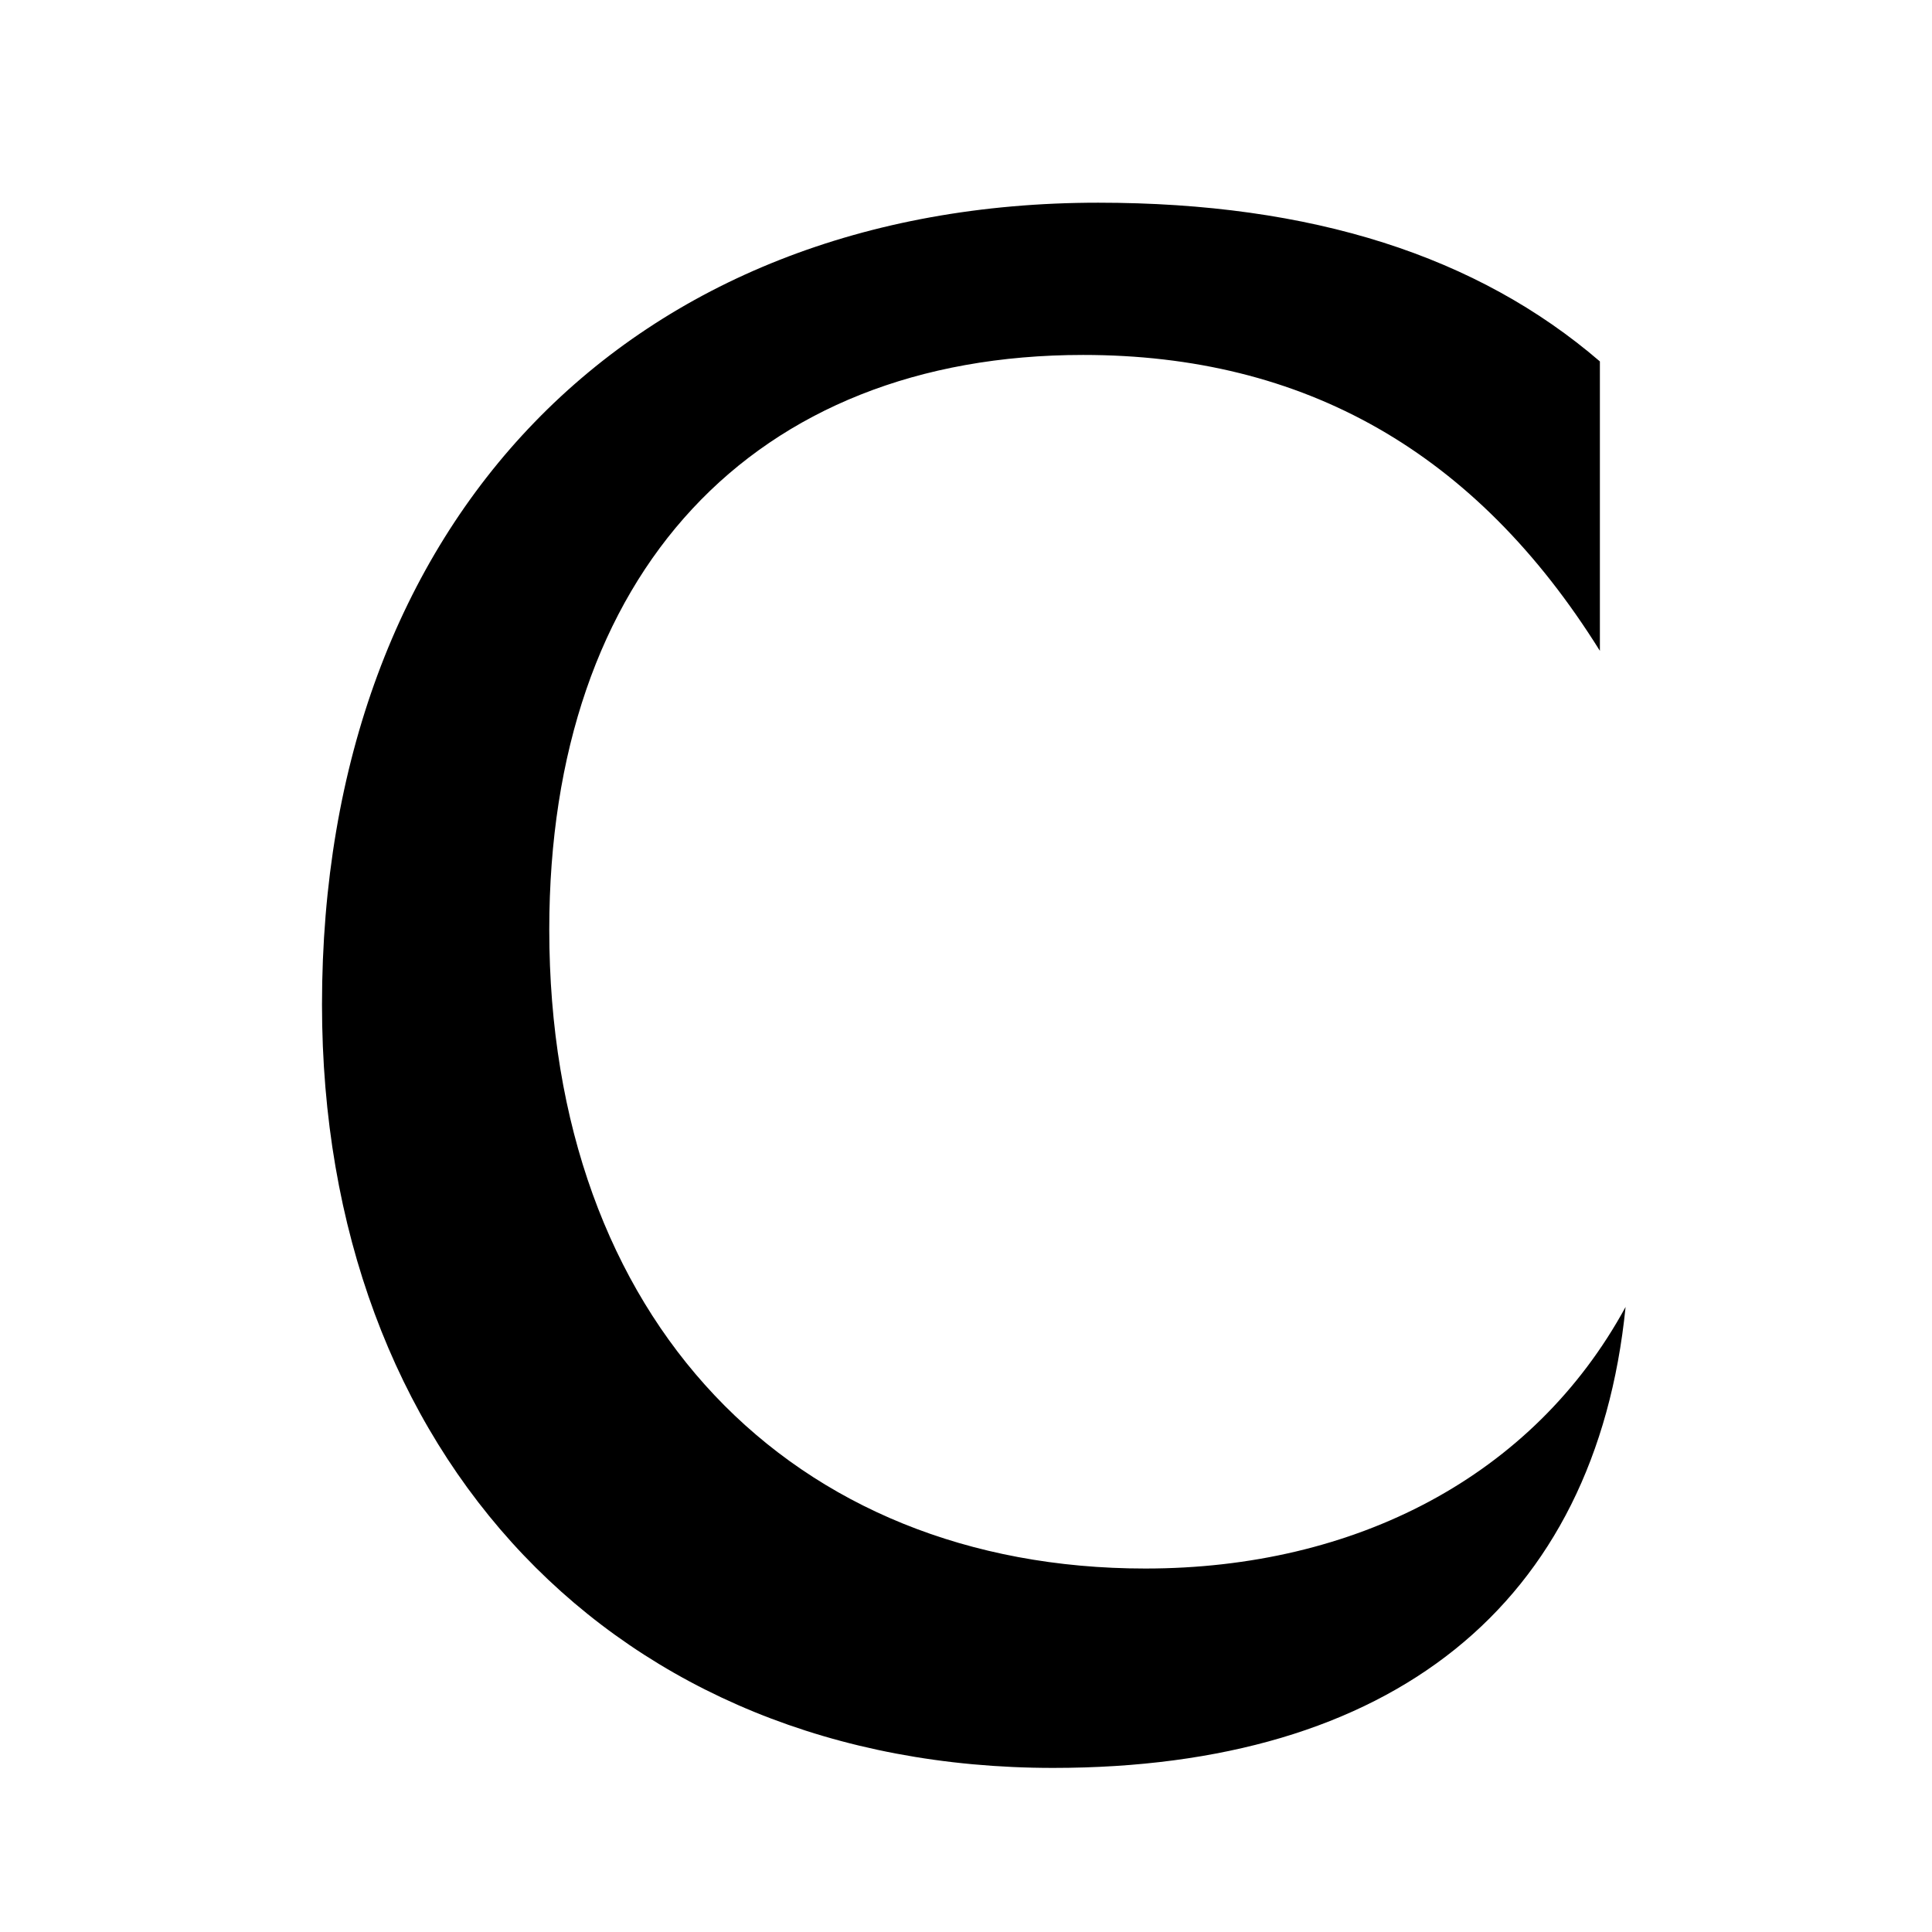
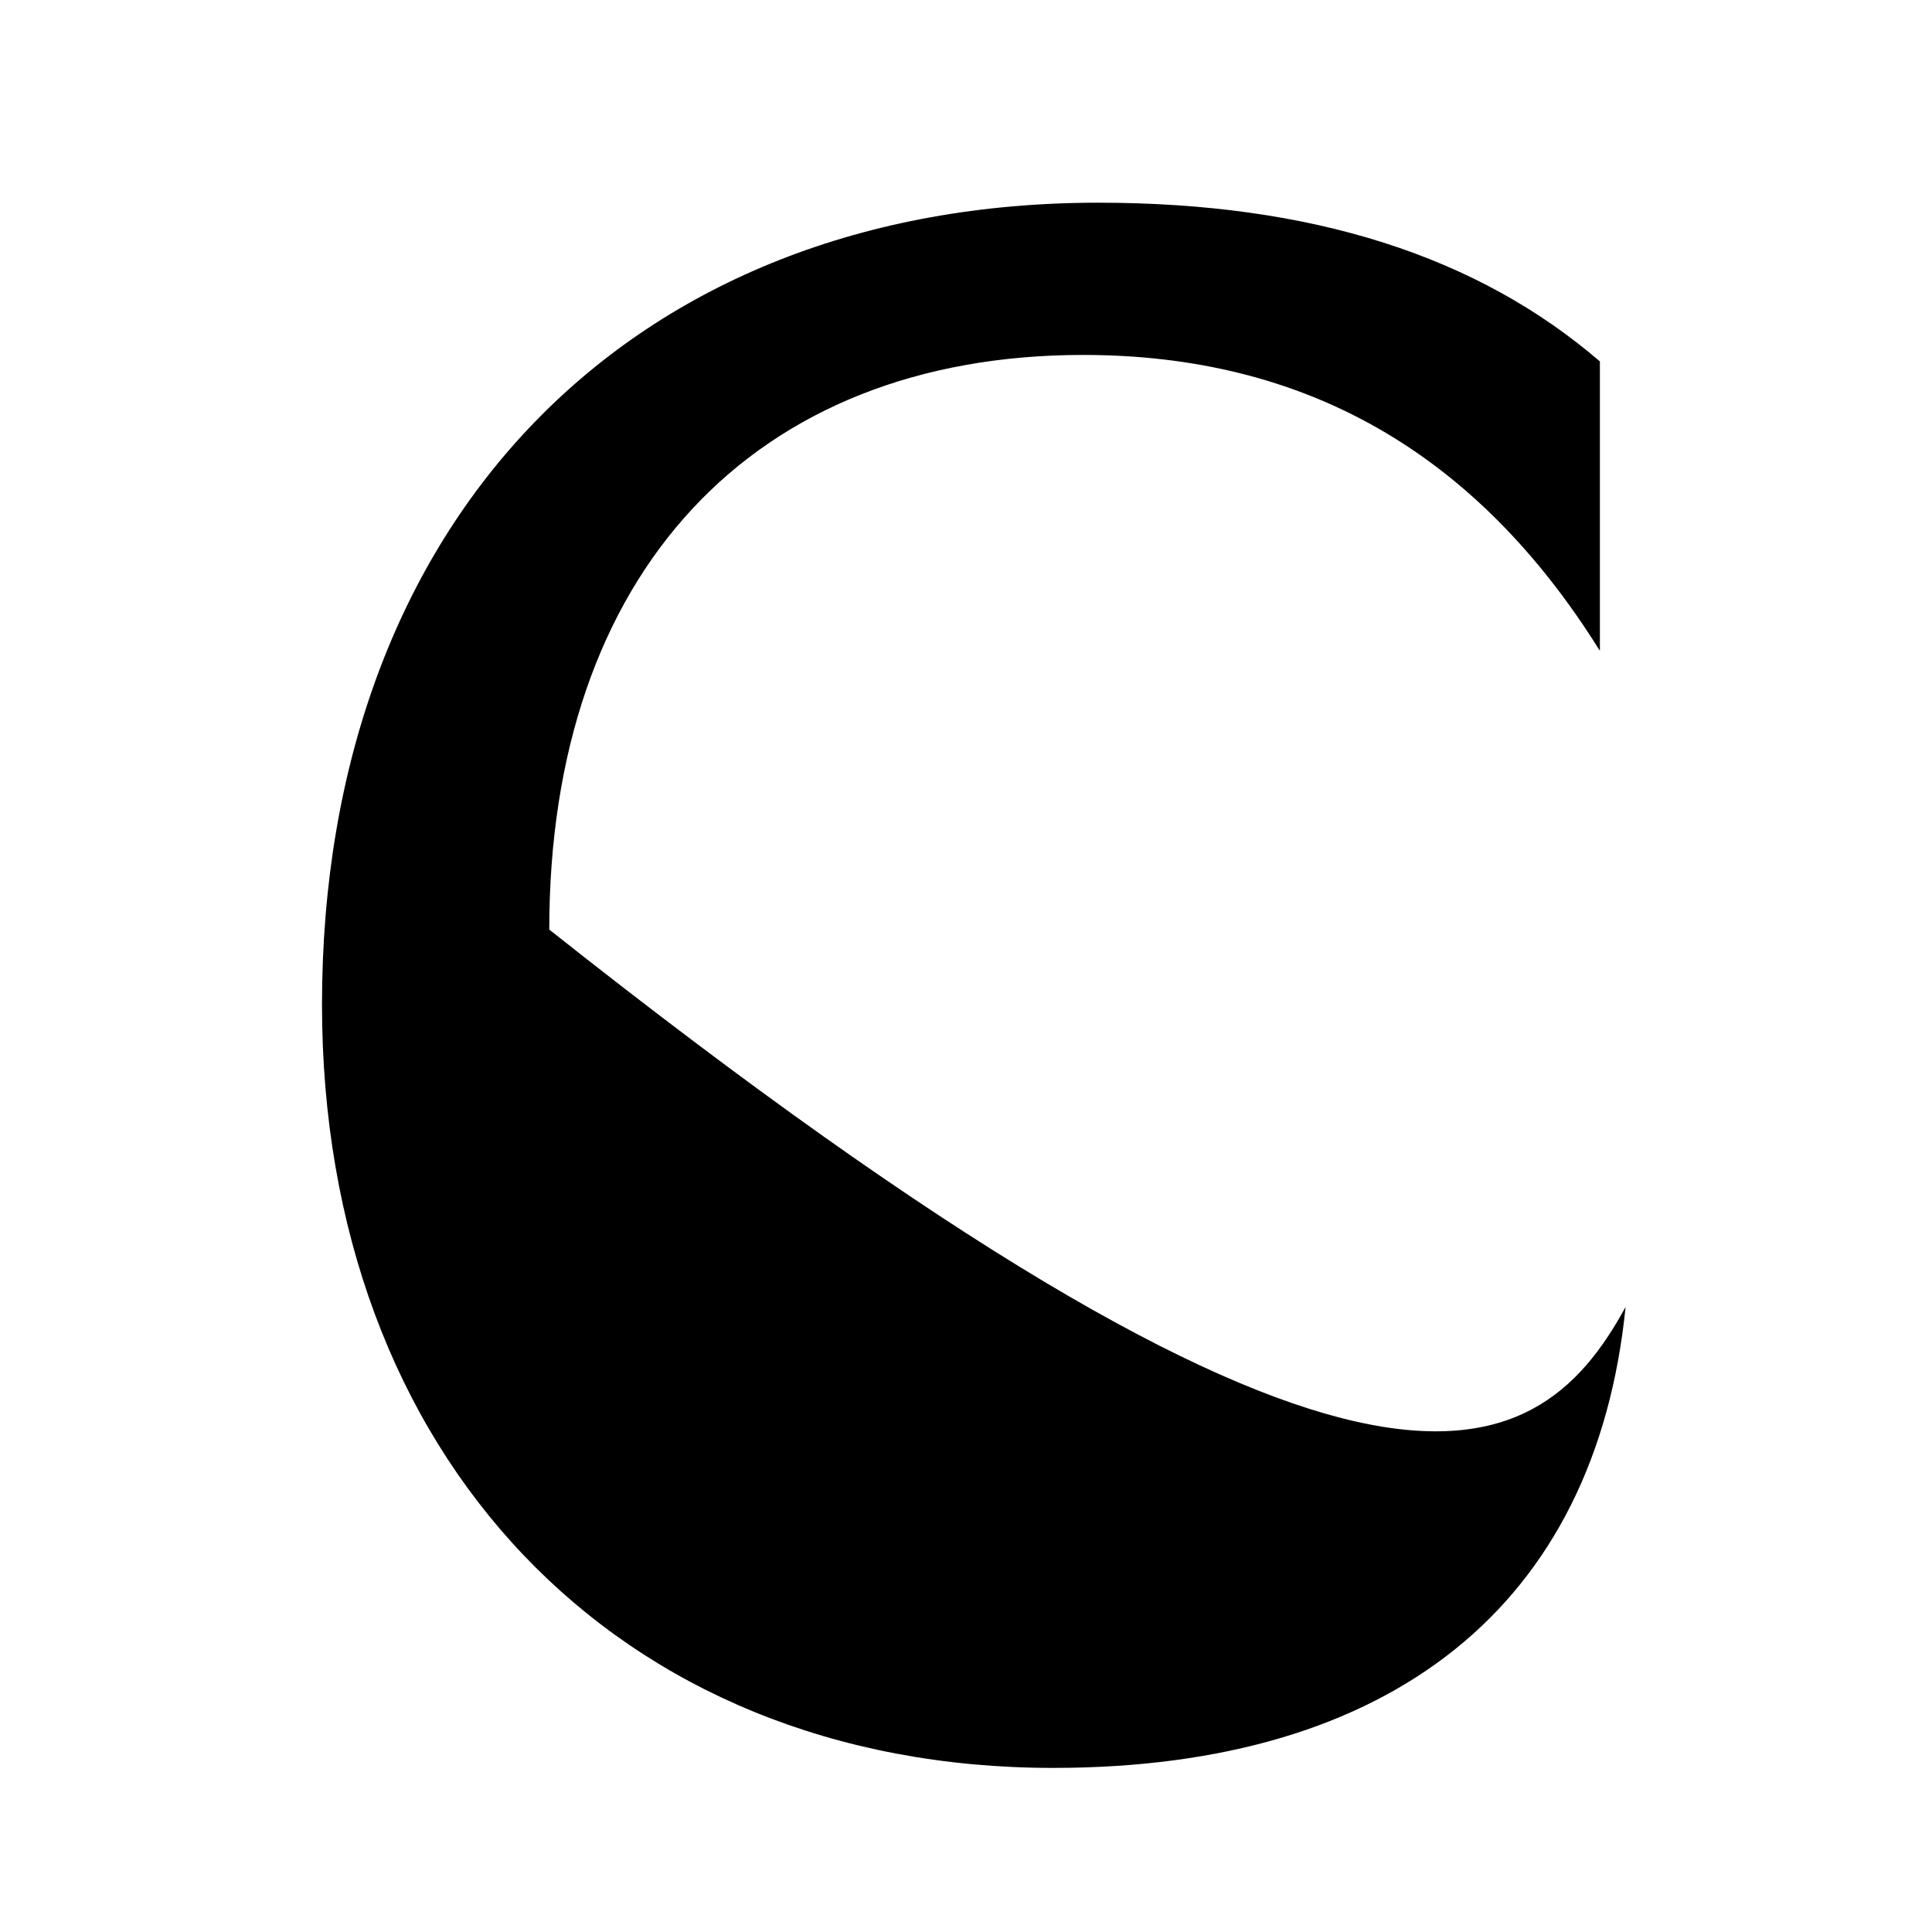
<svg xmlns="http://www.w3.org/2000/svg" viewBox="-10 -30 60 60">
-   <path fill="#000000" d="M0,1.199C0,-13.849 9.589,-23.705 24.104,-23.705C30.763,-23.705 35.89,-22.04 39.686,-18.776L39.686,-9.788C35.823,-15.98 30.497,-18.977 23.638,-18.977C13.384,-18.977 7.058,-12.185 7.058,-1.131C7.058,10.988 14.583,18.712 25.569,18.712C32.095,18.712 37.621,15.849 40.484,10.588C39.552,19.844 33.227,24.904 22.706,24.904C9.122,24.904 0,15.182 0,1.199" />
+   <path fill="#000000" d="M0,1.199C0,-13.849 9.589,-23.705 24.104,-23.705C30.763,-23.705 35.89,-22.04 39.686,-18.776L39.686,-9.788C35.823,-15.98 30.497,-18.977 23.638,-18.977C13.384,-18.977 7.058,-12.185 7.058,-1.131C32.095,18.712 37.621,15.849 40.484,10.588C39.552,19.844 33.227,24.904 22.706,24.904C9.122,24.904 0,15.182 0,1.199" />
</svg>